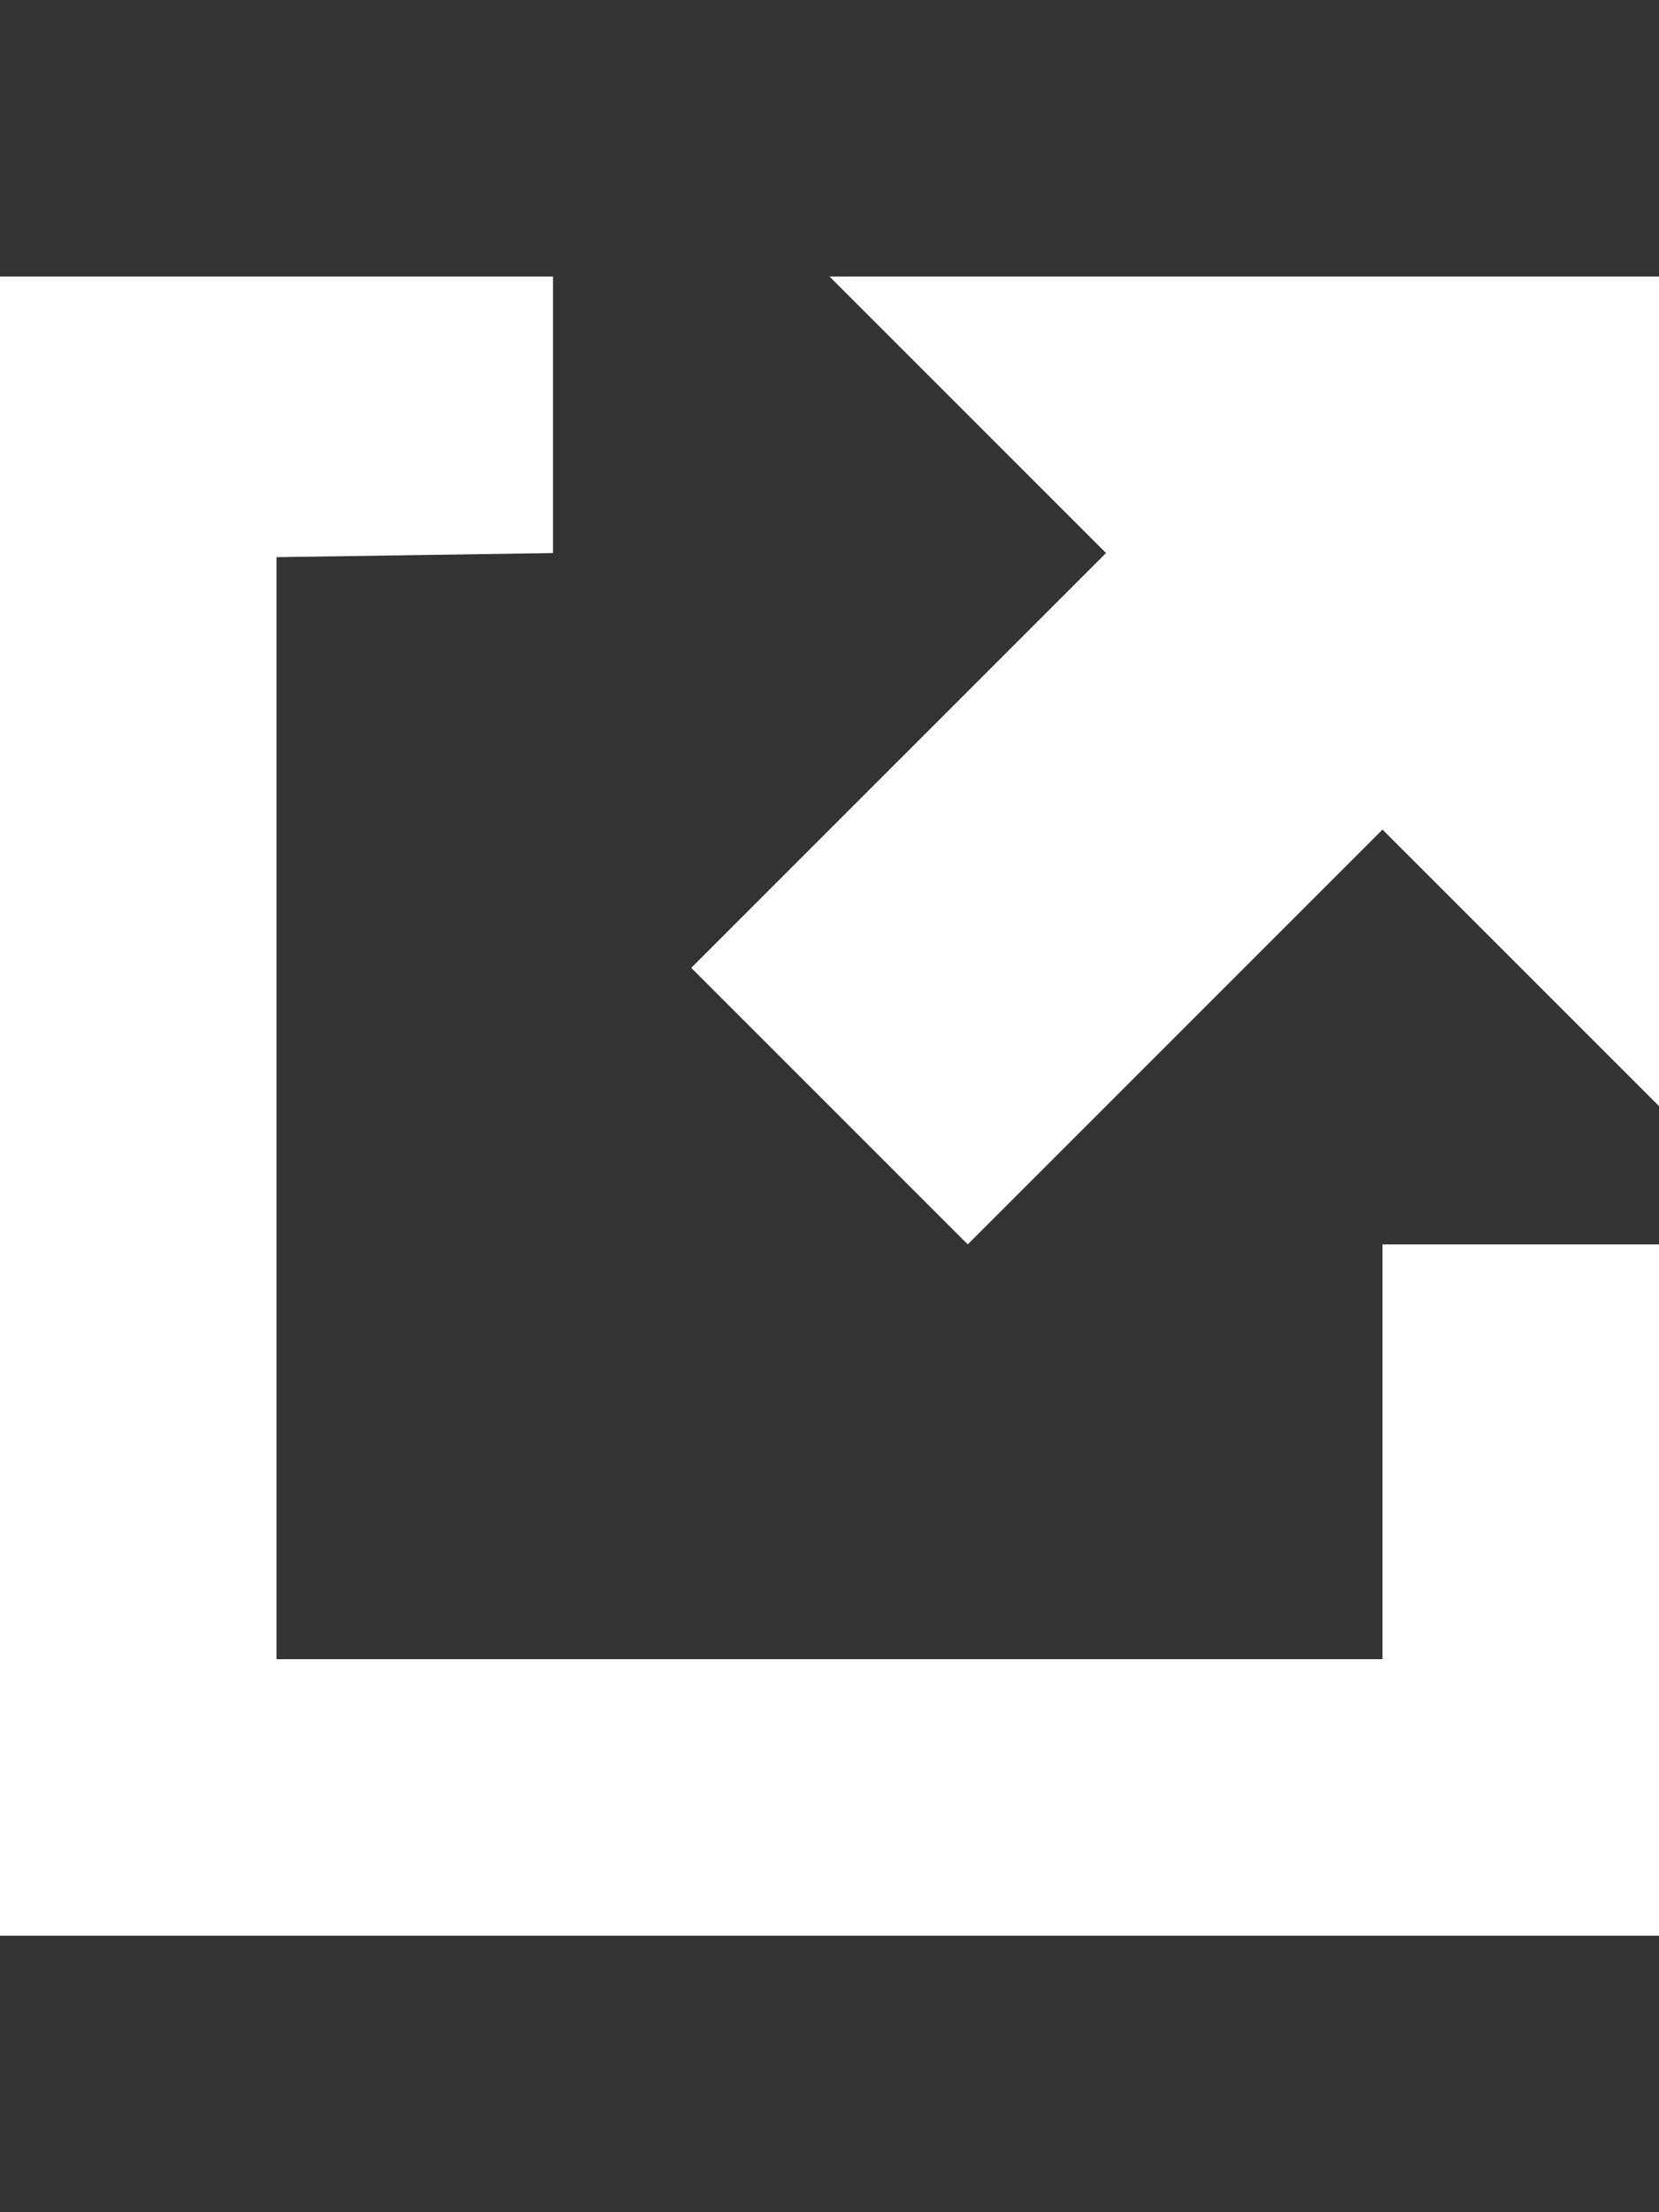
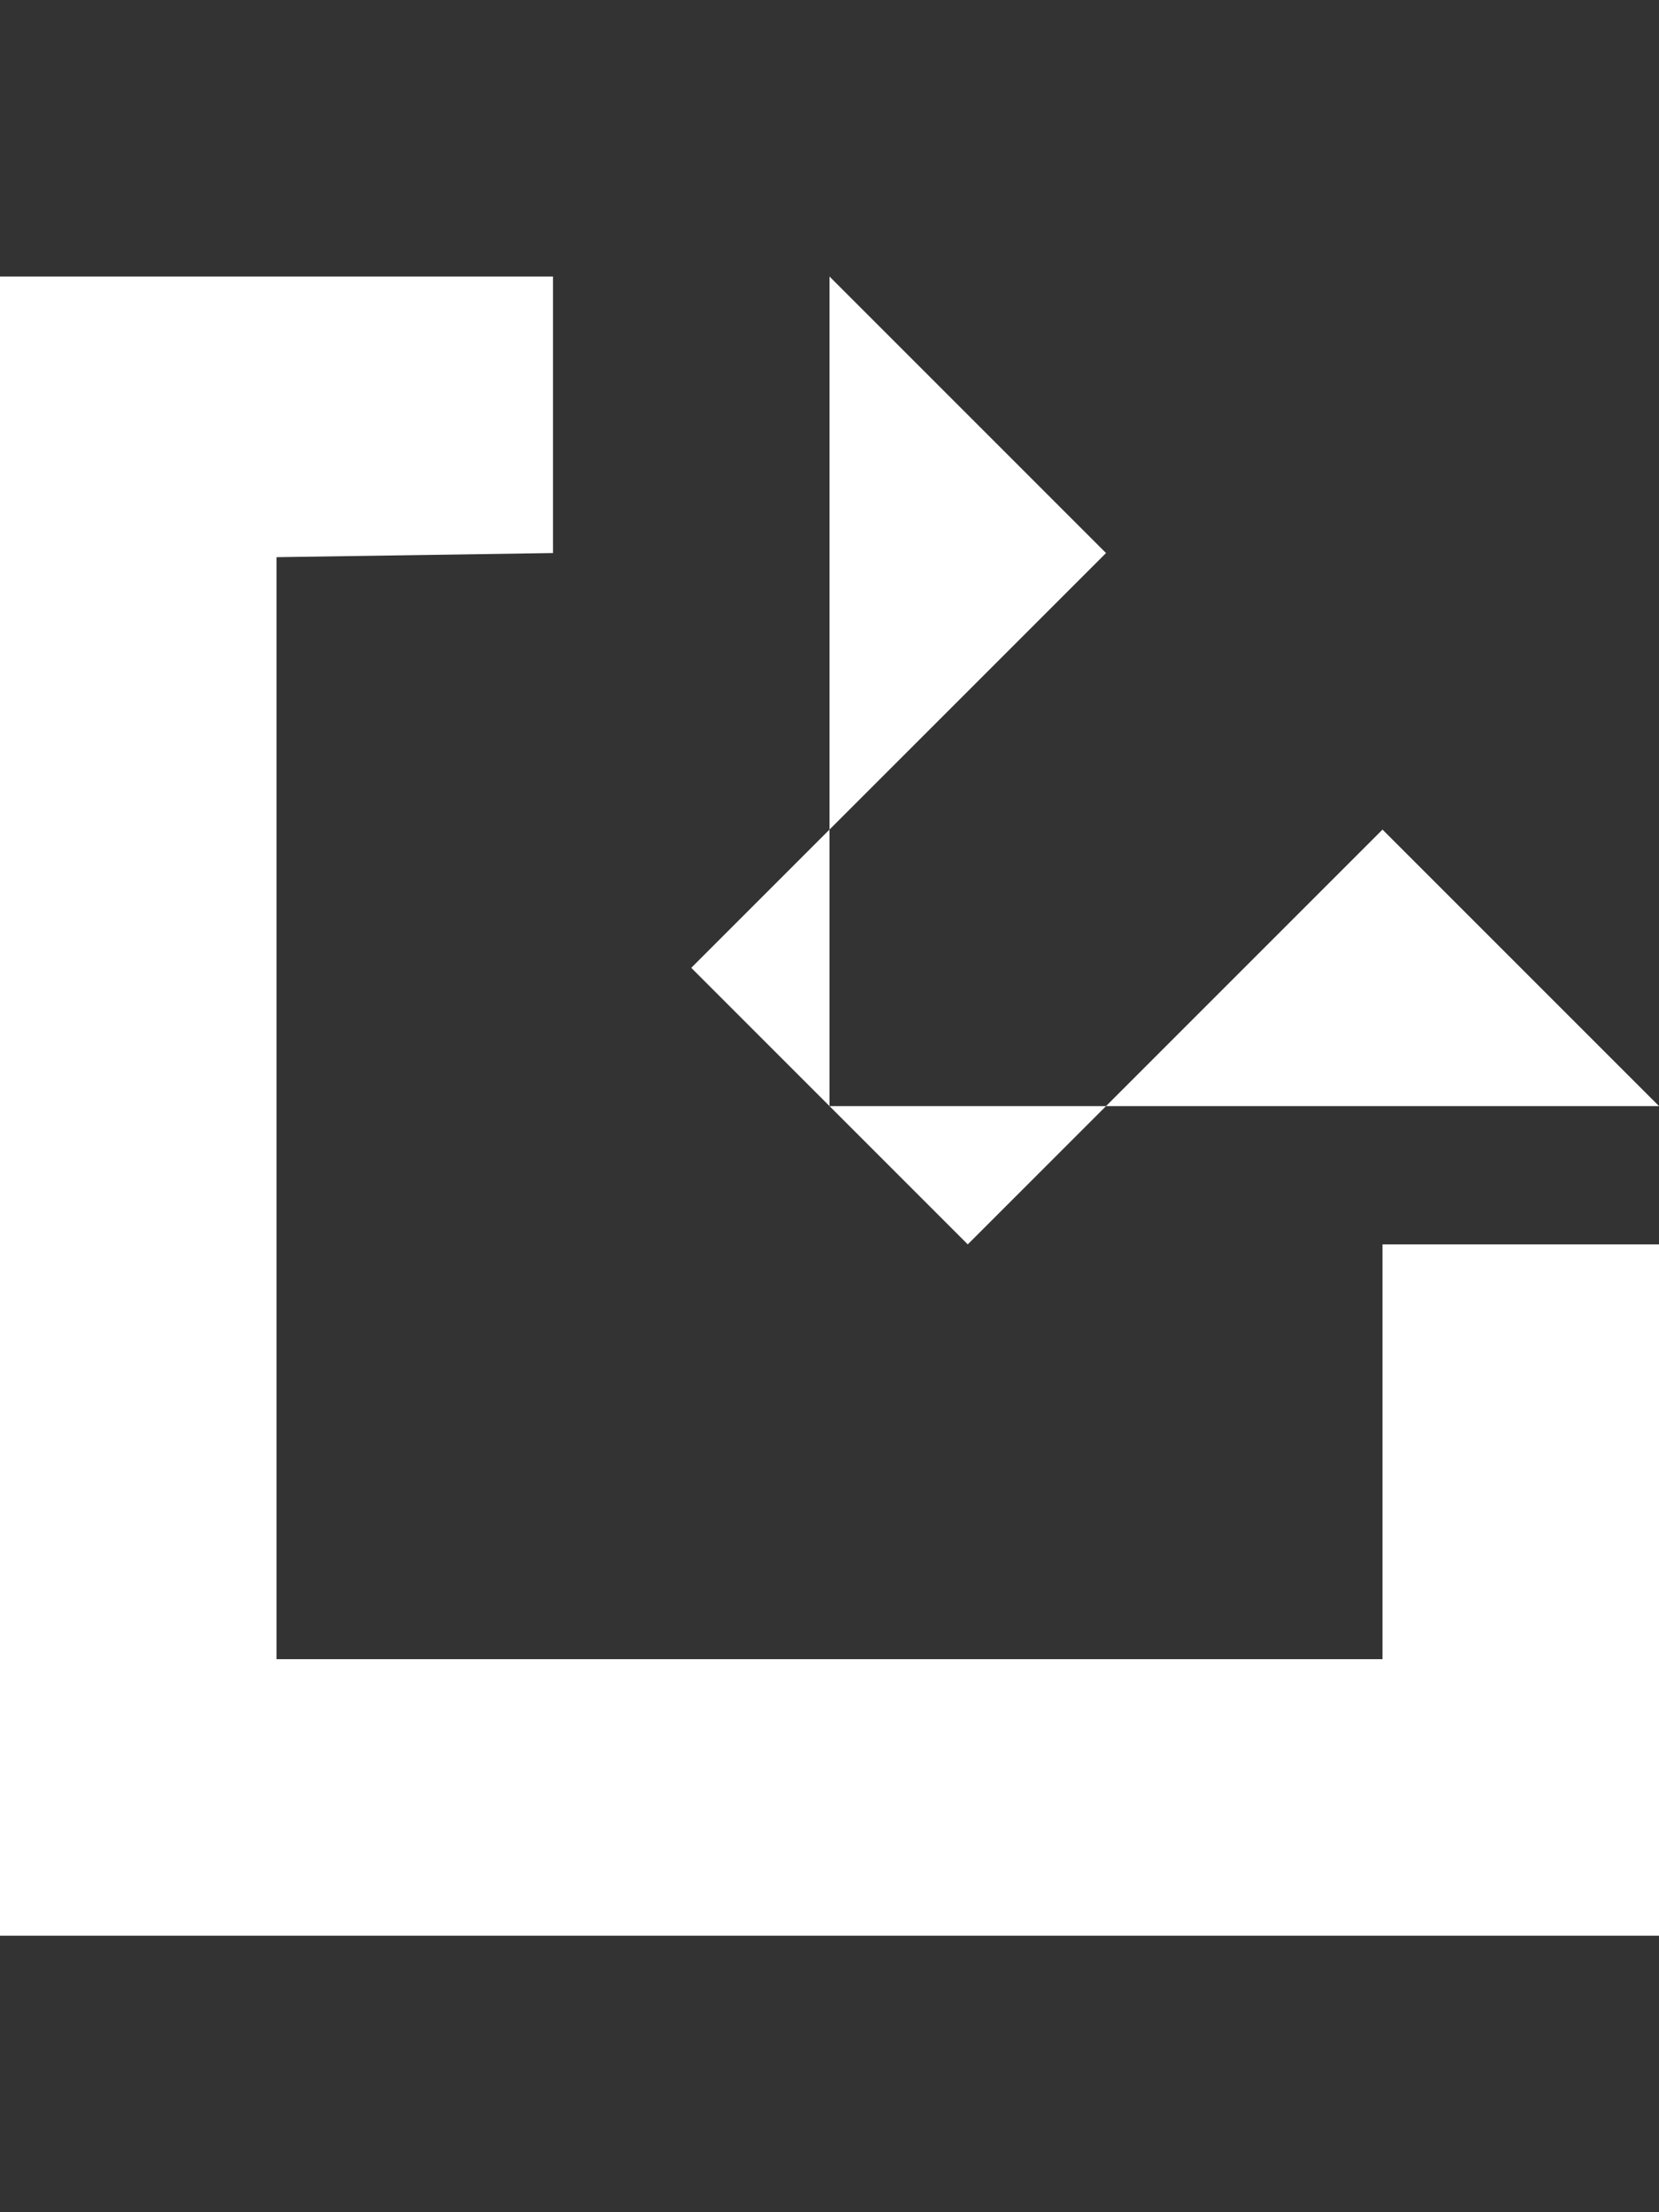
<svg xmlns="http://www.w3.org/2000/svg" height="1024" width="768" version="1.1" id="svg4">
  <rect width="100%" height="100%" fill="#333333" stroke="none" />
  <defs id="defs8" />
-   <path d="M640 768H128V257.906L256 256V128H0v768h768V576H640V768zM384 128l128 128L320 448l128 128 192-192 128 128V128H384z" fill="%23788187" id="path2" style="fill:#ffffff;fill-opacity:1" />
+   <path d="M640 768H128V257.906L256 256V128H0v768h768V576H640V768zM384 128l128 128L320 448l128 128 192-192 128 128H384z" fill="%23788187" id="path2" style="fill:#ffffff;fill-opacity:1" />
</svg>